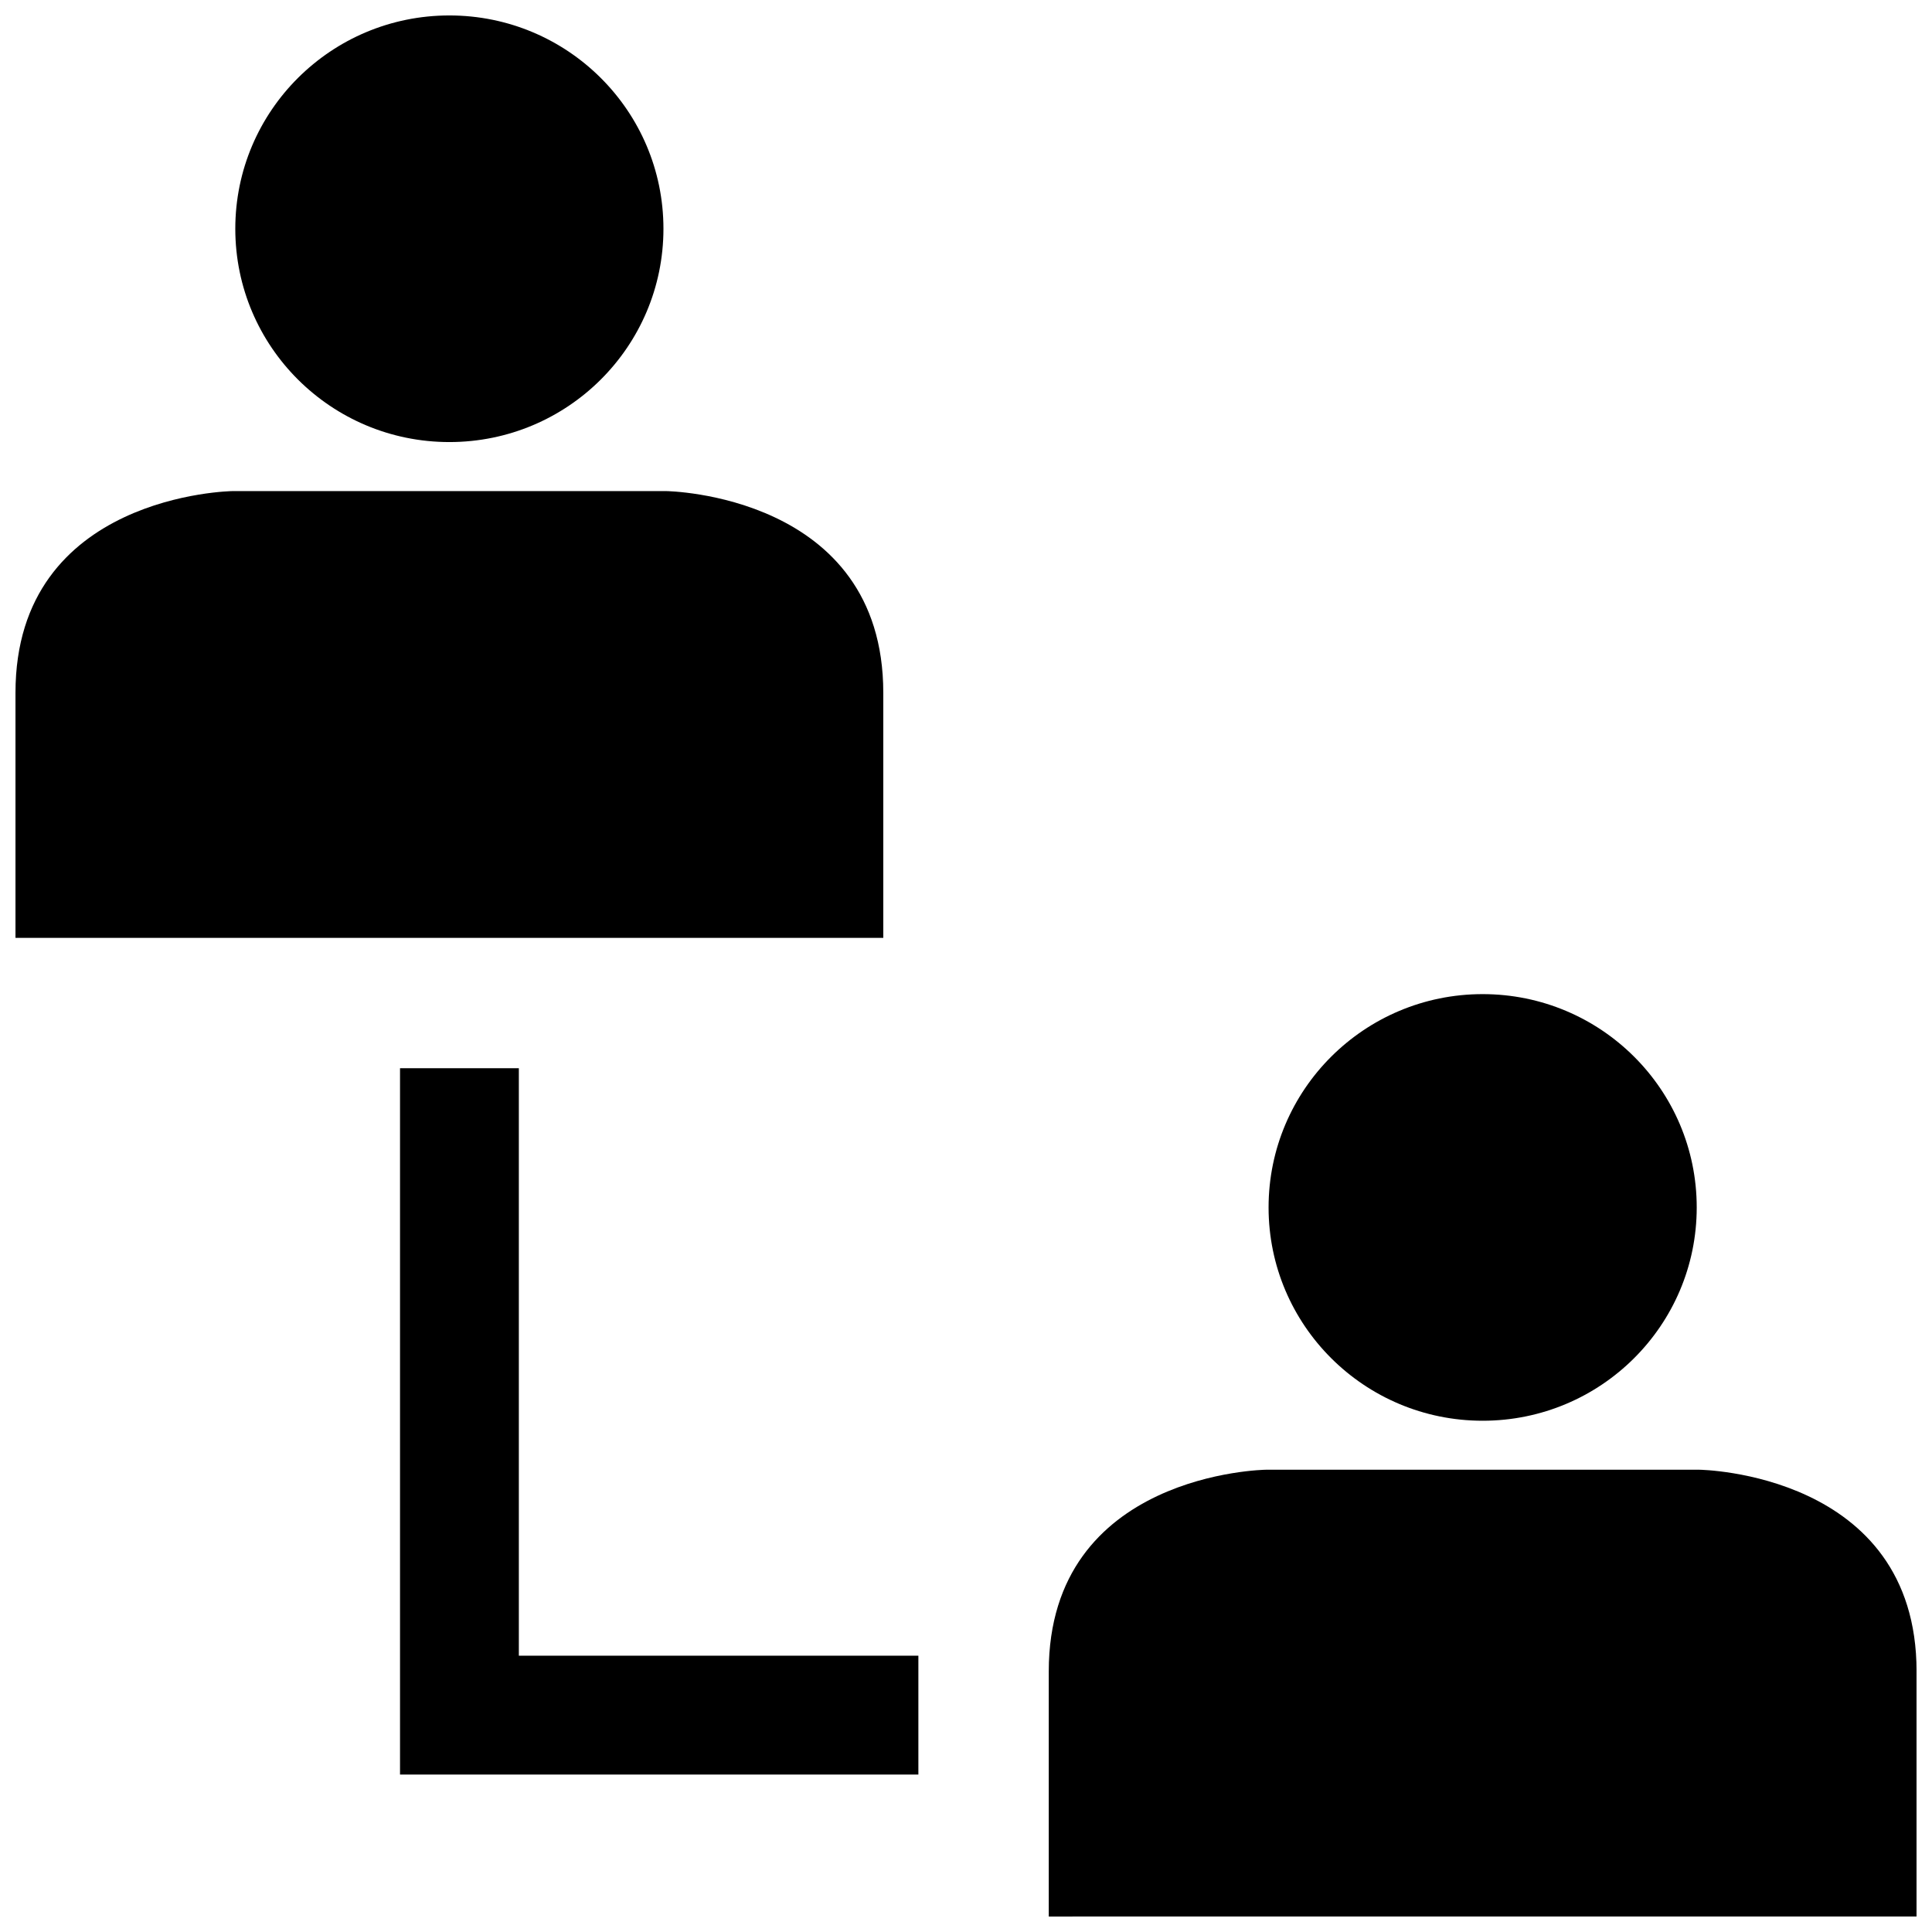
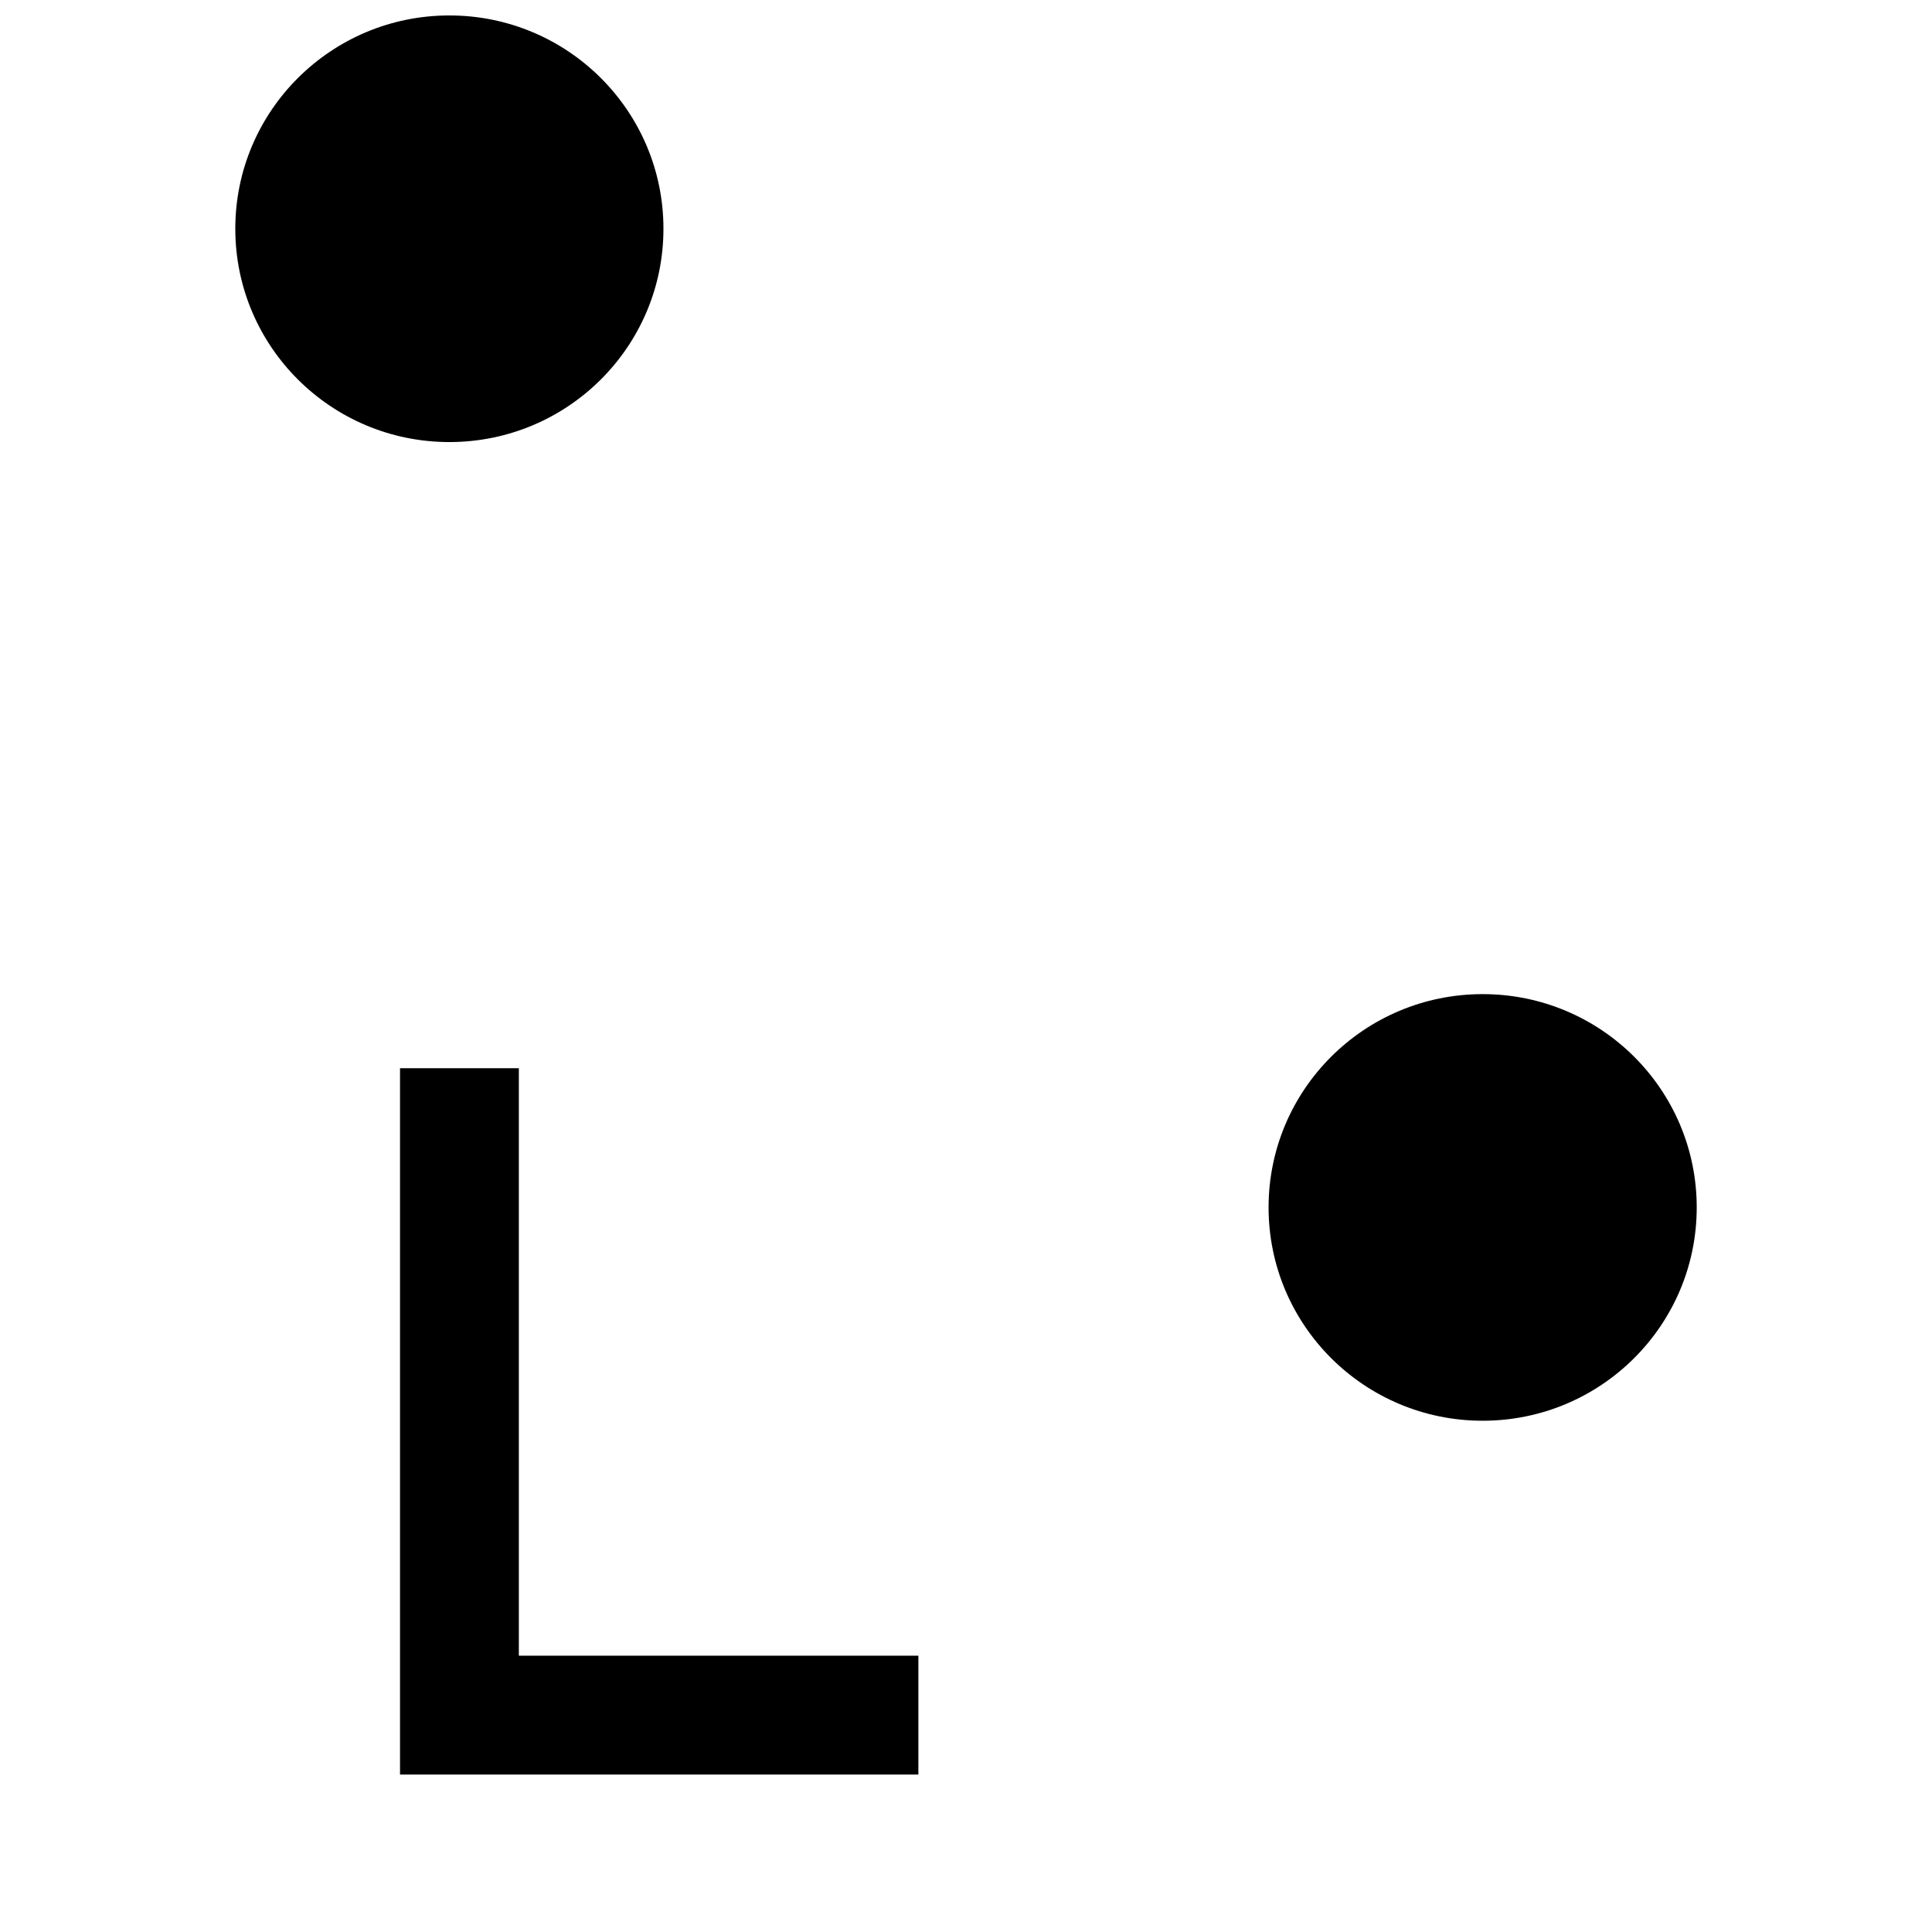
<svg xmlns="http://www.w3.org/2000/svg" width="800px" height="800px" version="1.1" viewBox="144 144 512 512">
  <defs>
    <clipPath id="c">
      <path d="m206 148.09h114v113.91h-114z" />
    </clipPath>
    <clipPath id="b">
-       <path d="m148.09 274h230.91v119h-230.91z" />
+       <path d="m148.09 274h230.91v119h-230.91" />
    </clipPath>
    <clipPath id="a">
-       <path d="m421 533h230.9v118.9h-230.9z" />
-     </clipPath>
+       </clipPath>
  </defs>
  <g clip-path="url(#c)">
    <path d="m319.82 204.62c0 31.223-25.398 56.531-56.73 56.531-31.336 0-56.734-25.309-56.734-56.531 0-31.219 25.398-56.527 56.734-56.527 31.332 0 56.73 25.309 56.73 56.527" />
  </g>
  <g clip-path="url(#b)">
-     <path d="m265.76 392.54h112.32v-64.938c0-52.711-57.504-53.457-57.504-53.457h-114.97s-57.504 0.754-57.504 53.465v64.938z" />
-   </g>
+     </g>
  <path d="m593.65 463.98c0 31.223-25.398 56.531-56.73 56.531-31.336 0-56.734-25.309-56.734-56.531 0-31.219 25.398-56.527 56.734-56.527 31.332 0 56.73 25.309 56.73 56.527" />
  <g clip-path="url(#a)">
-     <path d="m539.59 651.89h112.32v-64.938c0-52.711-57.504-53.457-57.504-53.457h-114.97s-57.504 0.754-57.504 53.465v64.938z" />
-   </g>
+     </g>
  <path d="m250.01 427.09v187.18h137.37v-31.488h-105.88v-155.69z" />
</svg>